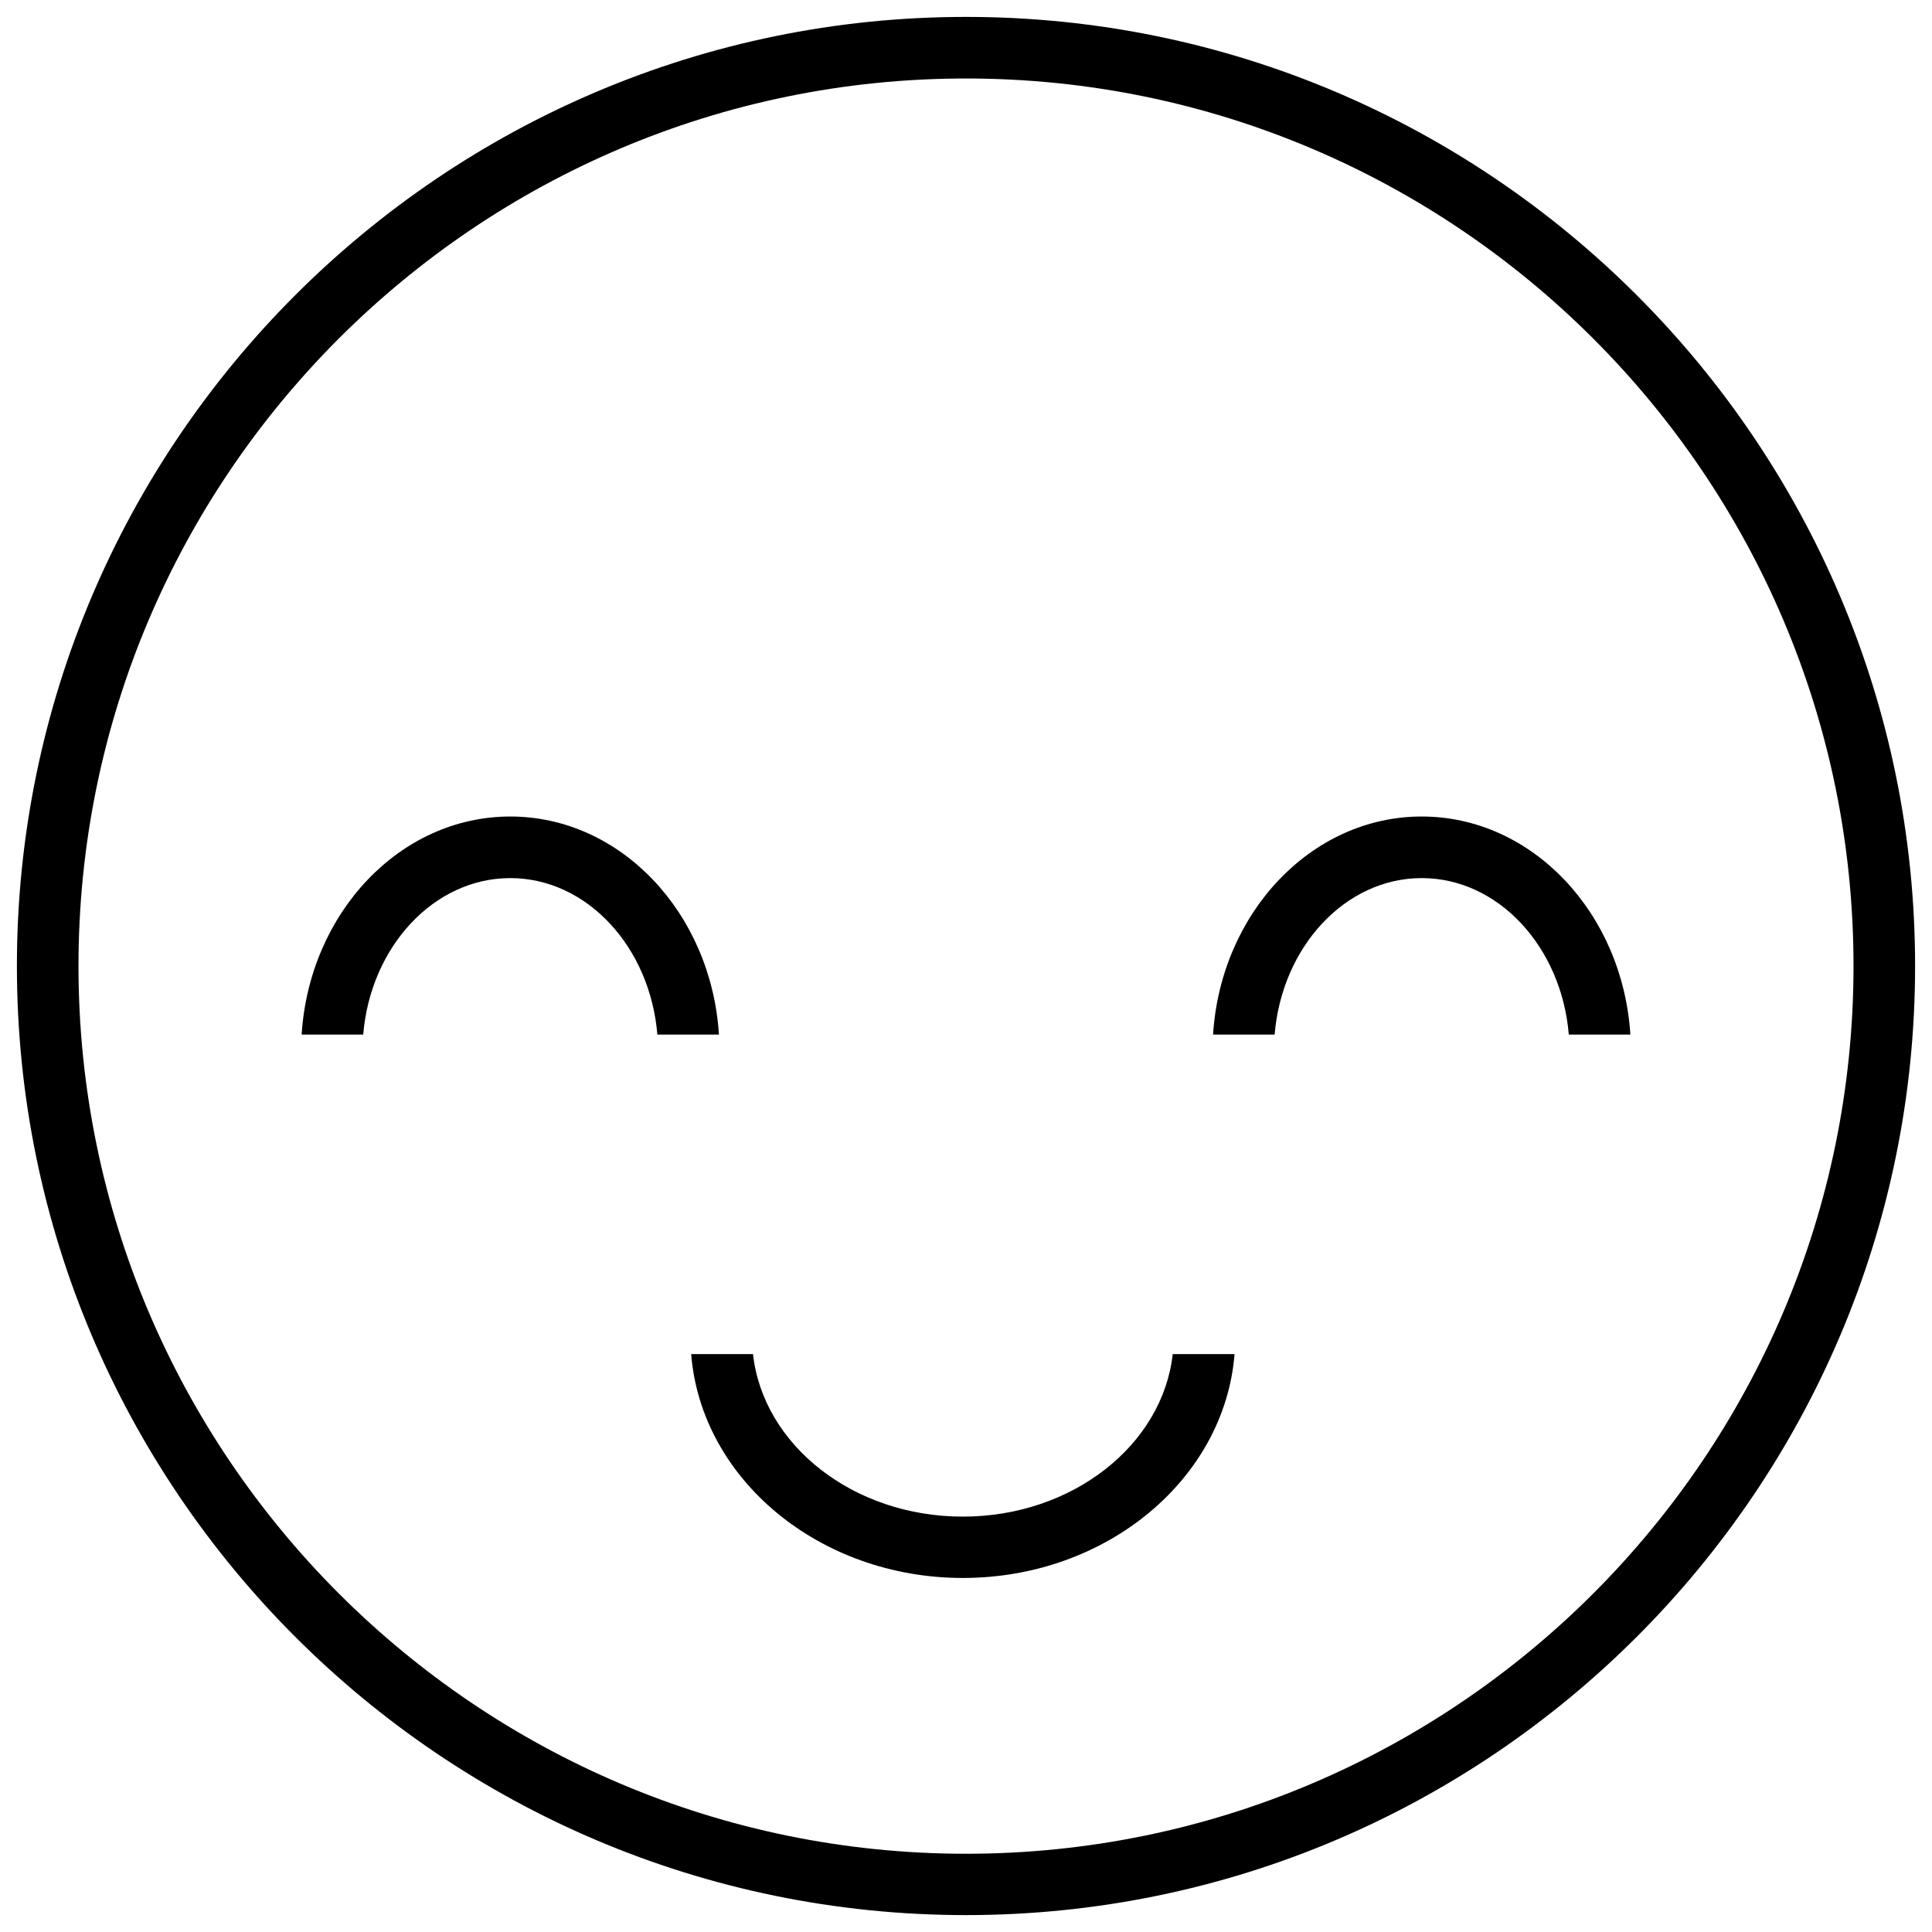
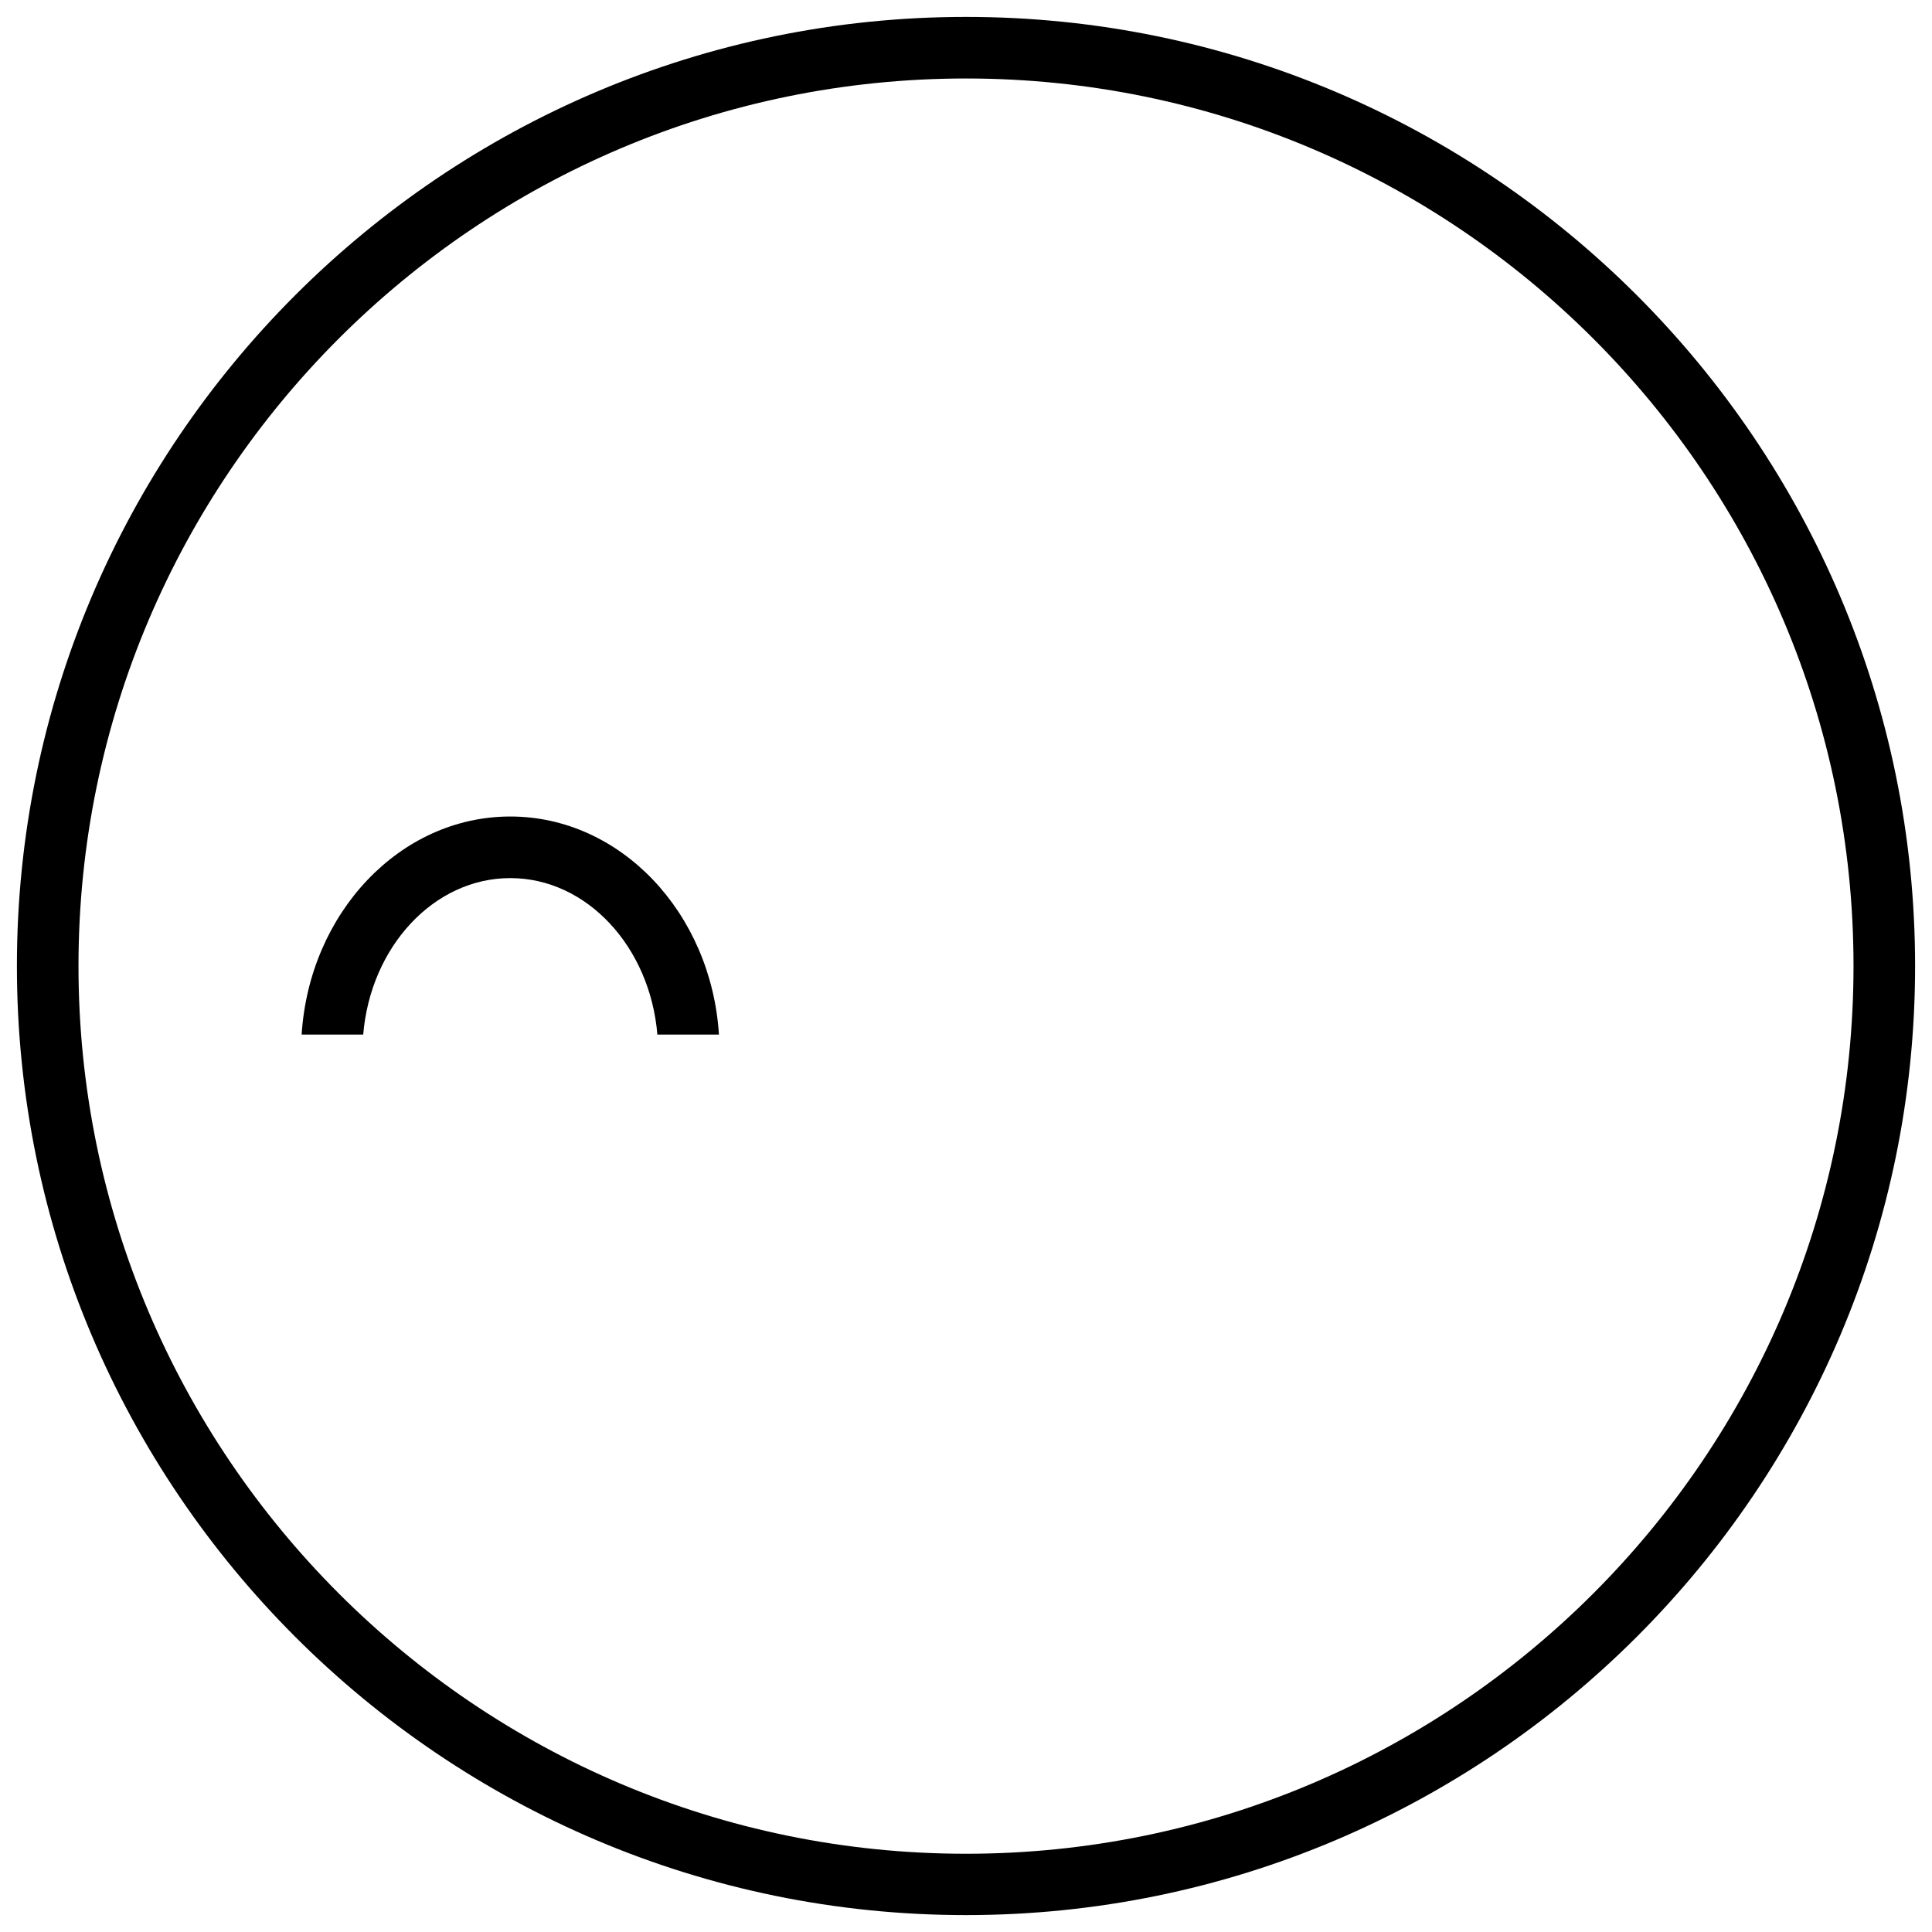
<svg xmlns="http://www.w3.org/2000/svg" version="1.1" id="Capa_1" x="0px" y="0px" viewBox="0 0 800 800" style="enable-background:new 0 0 800 800;" xml:space="preserve">
  <g>
    <path d="M400,793C183.3,793,7,616.7,7,400C7,183.3,183.3,7,400,7s393,176.3,393,393C793,616.7,616.7,793,400,793z M400,32.5 C197.3,32.5,32.5,197.3,32.5,400c0,202.7,164.9,367.6,367.5,367.6c202.7,0,367.5-164.9,367.5-367.6 C767.5,197.3,602.7,32.5,400,32.5z" />
-     <path d="M398.7,653.4c-59.5,0-108.4-41-112.5-92.7h25.6c4.2,37.7,41.5,67.3,86.9,67.3c45.3,0,82.7-29.6,86.9-67.3h25.6 C507.1,612.4,458.2,653.4,398.7,653.4z" />
    <path d="M272.2,428.4c-3-36.3-29.2-64.8-60.9-64.8s-57.9,28.5-60.9,64.8h-25.5c3.2-50.4,40.7-90.3,86.4-90.3s83.2,39.9,86.4,90.3 H272.2z" />
-     <path d="M649.6,428.4c-3-36.3-29.2-64.8-60.9-64.8s-57.9,28.5-60.9,64.8h-25.5c3.2-50.4,40.7-90.3,86.4-90.3s83.2,39.9,86.4,90.3 H649.6z" />
  </g>
</svg>